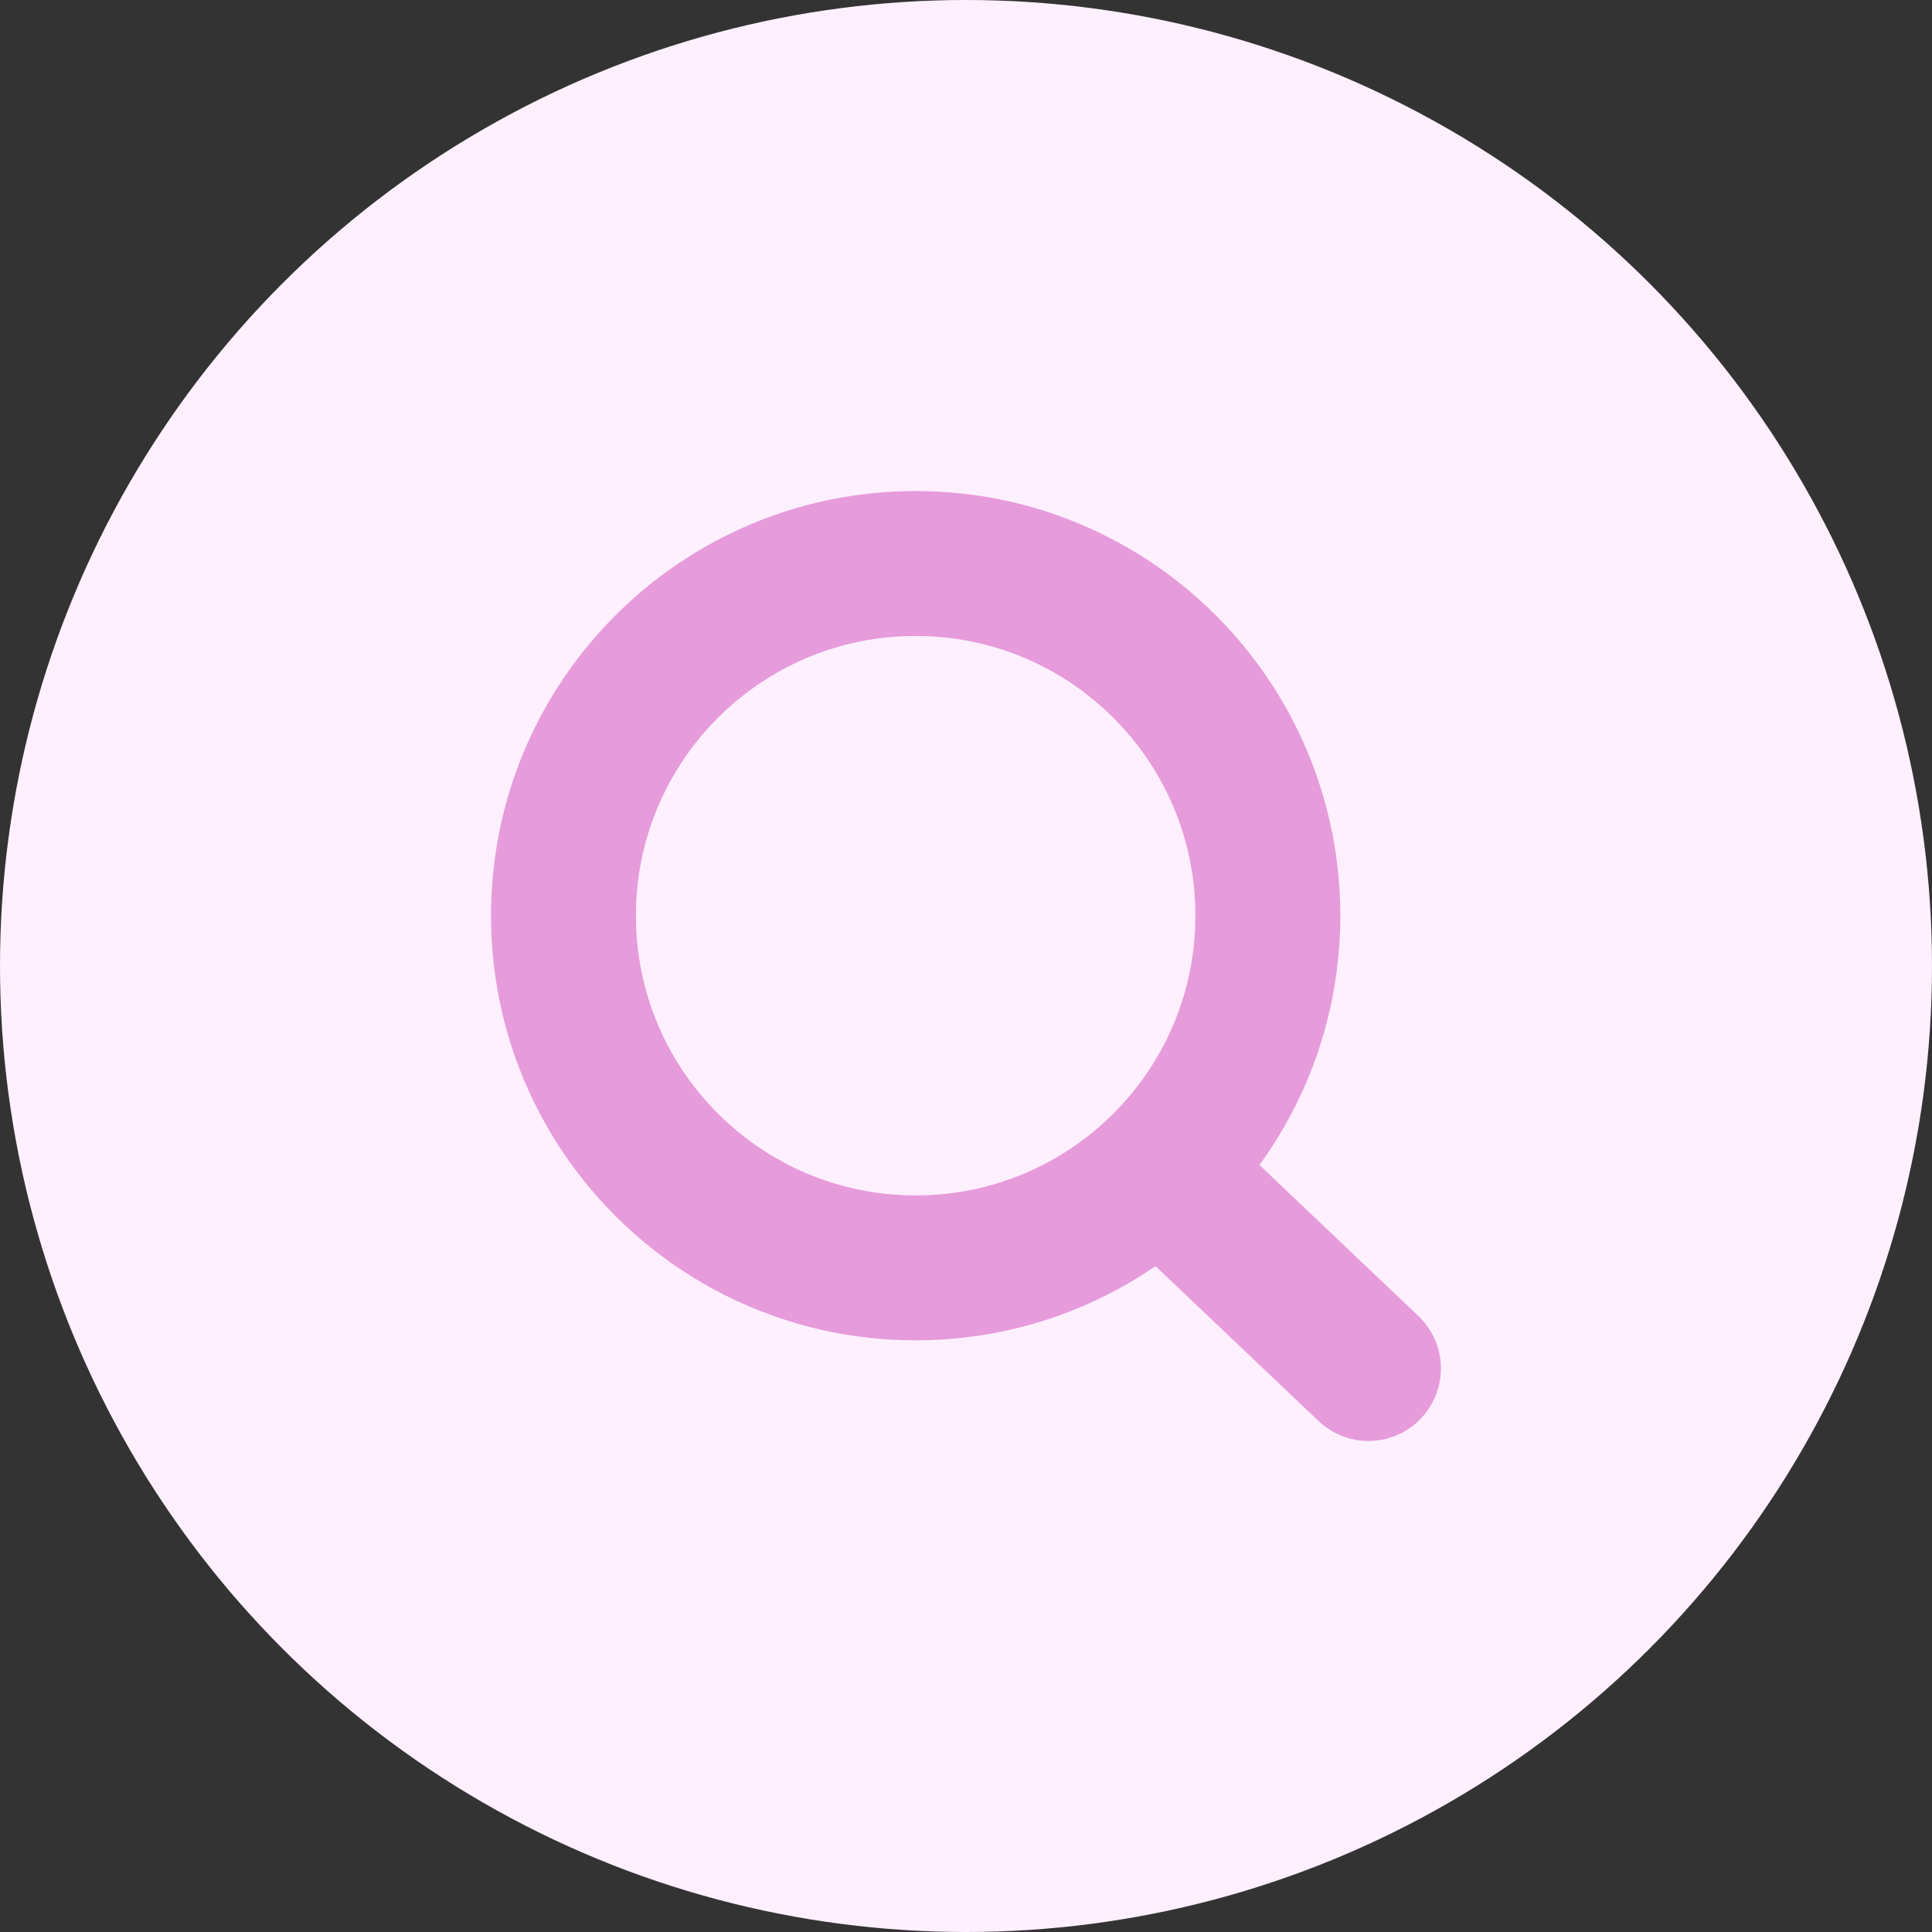
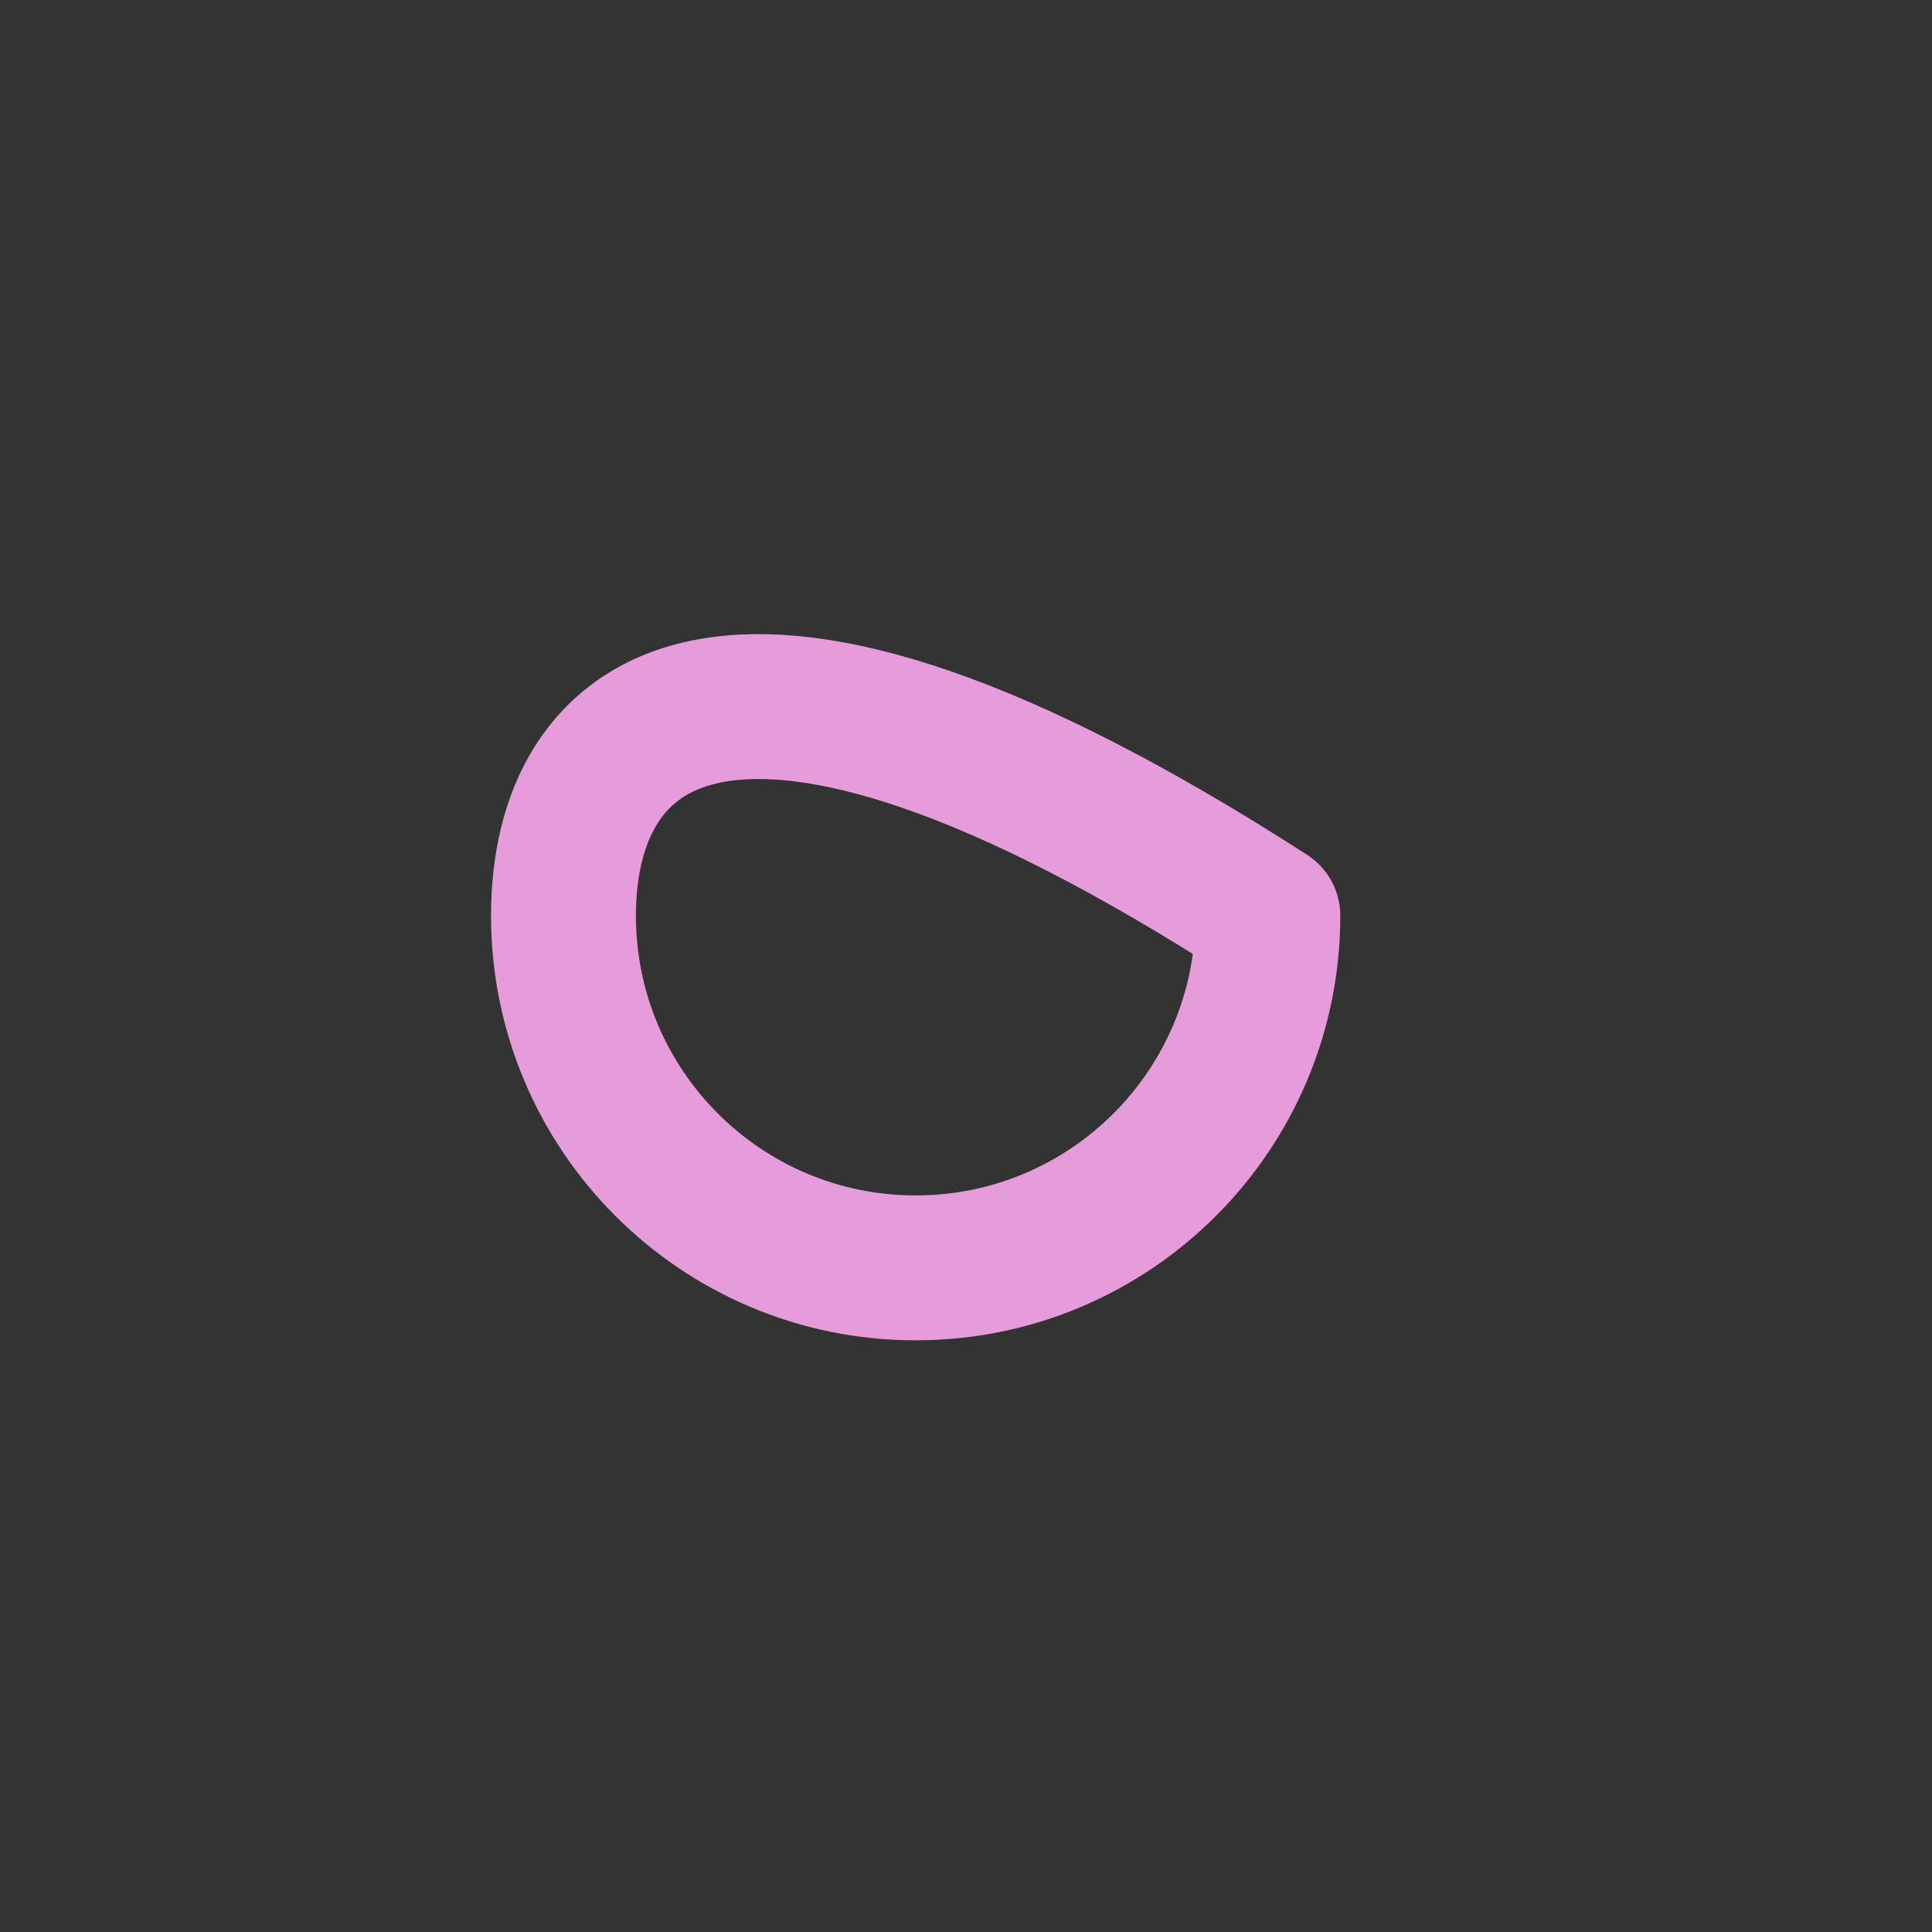
<svg xmlns="http://www.w3.org/2000/svg" width="80" height="80" viewBox="0 0 80 80" fill="none">
  <rect x="0" y="0" width="80" height="80" fill="#333333" stroke="none" />
-   <circle cx="40" cy="40" r="40" fill="#FEF0FF" />
-   <path d="M37.915 52.5C45.969 52.5 52.499 45.971 52.499 37.917C52.499 29.863 45.969 23.333 37.915 23.333C29.861 23.333 23.332 29.863 23.332 37.917C23.332 45.971 29.861 52.5 37.915 52.5Z" stroke="#E69BDB" stroke-width="6" stroke-linecap="round" stroke-linejoin="round" />
-   <path d="M56.665 56.667L48.332 48.75" stroke="#E69BDB" stroke-width="6" stroke-linecap="round" stroke-linejoin="round" />
+   <path d="M37.915 52.5C45.969 52.5 52.499 45.971 52.499 37.917C29.861 23.333 23.332 29.863 23.332 37.917C23.332 45.971 29.861 52.5 37.915 52.5Z" stroke="#E69BDB" stroke-width="6" stroke-linecap="round" stroke-linejoin="round" />
</svg>